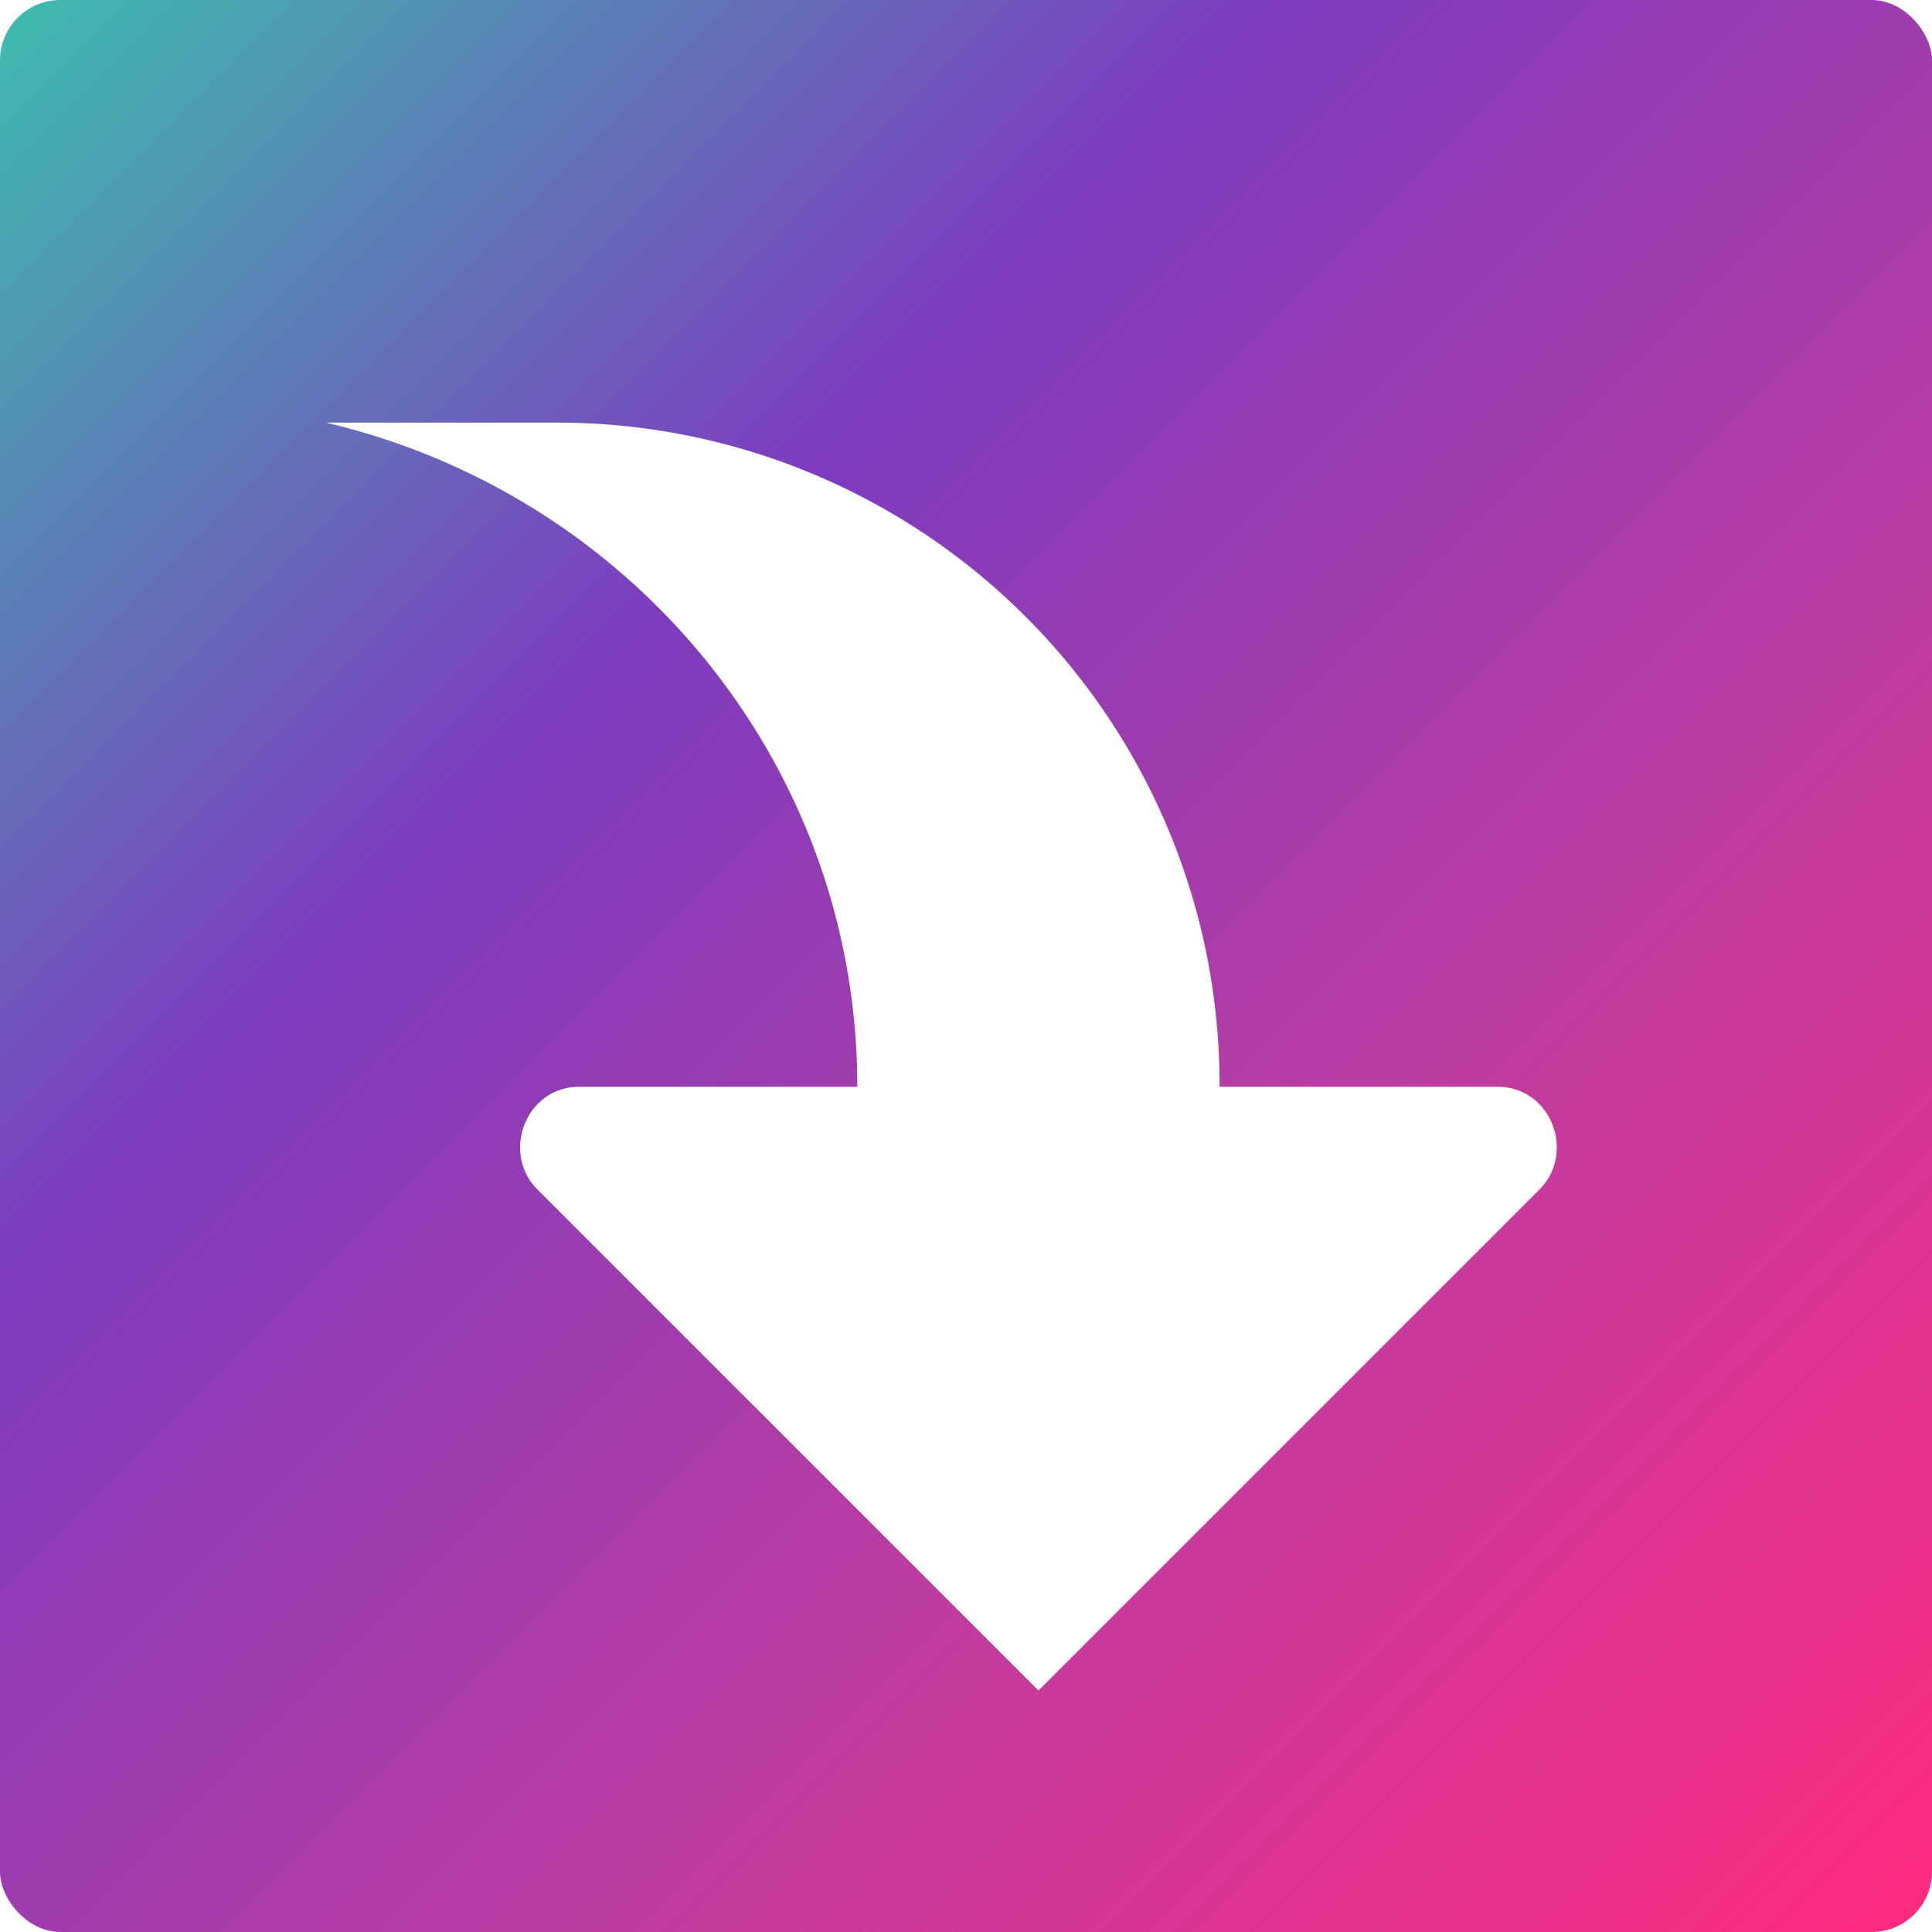
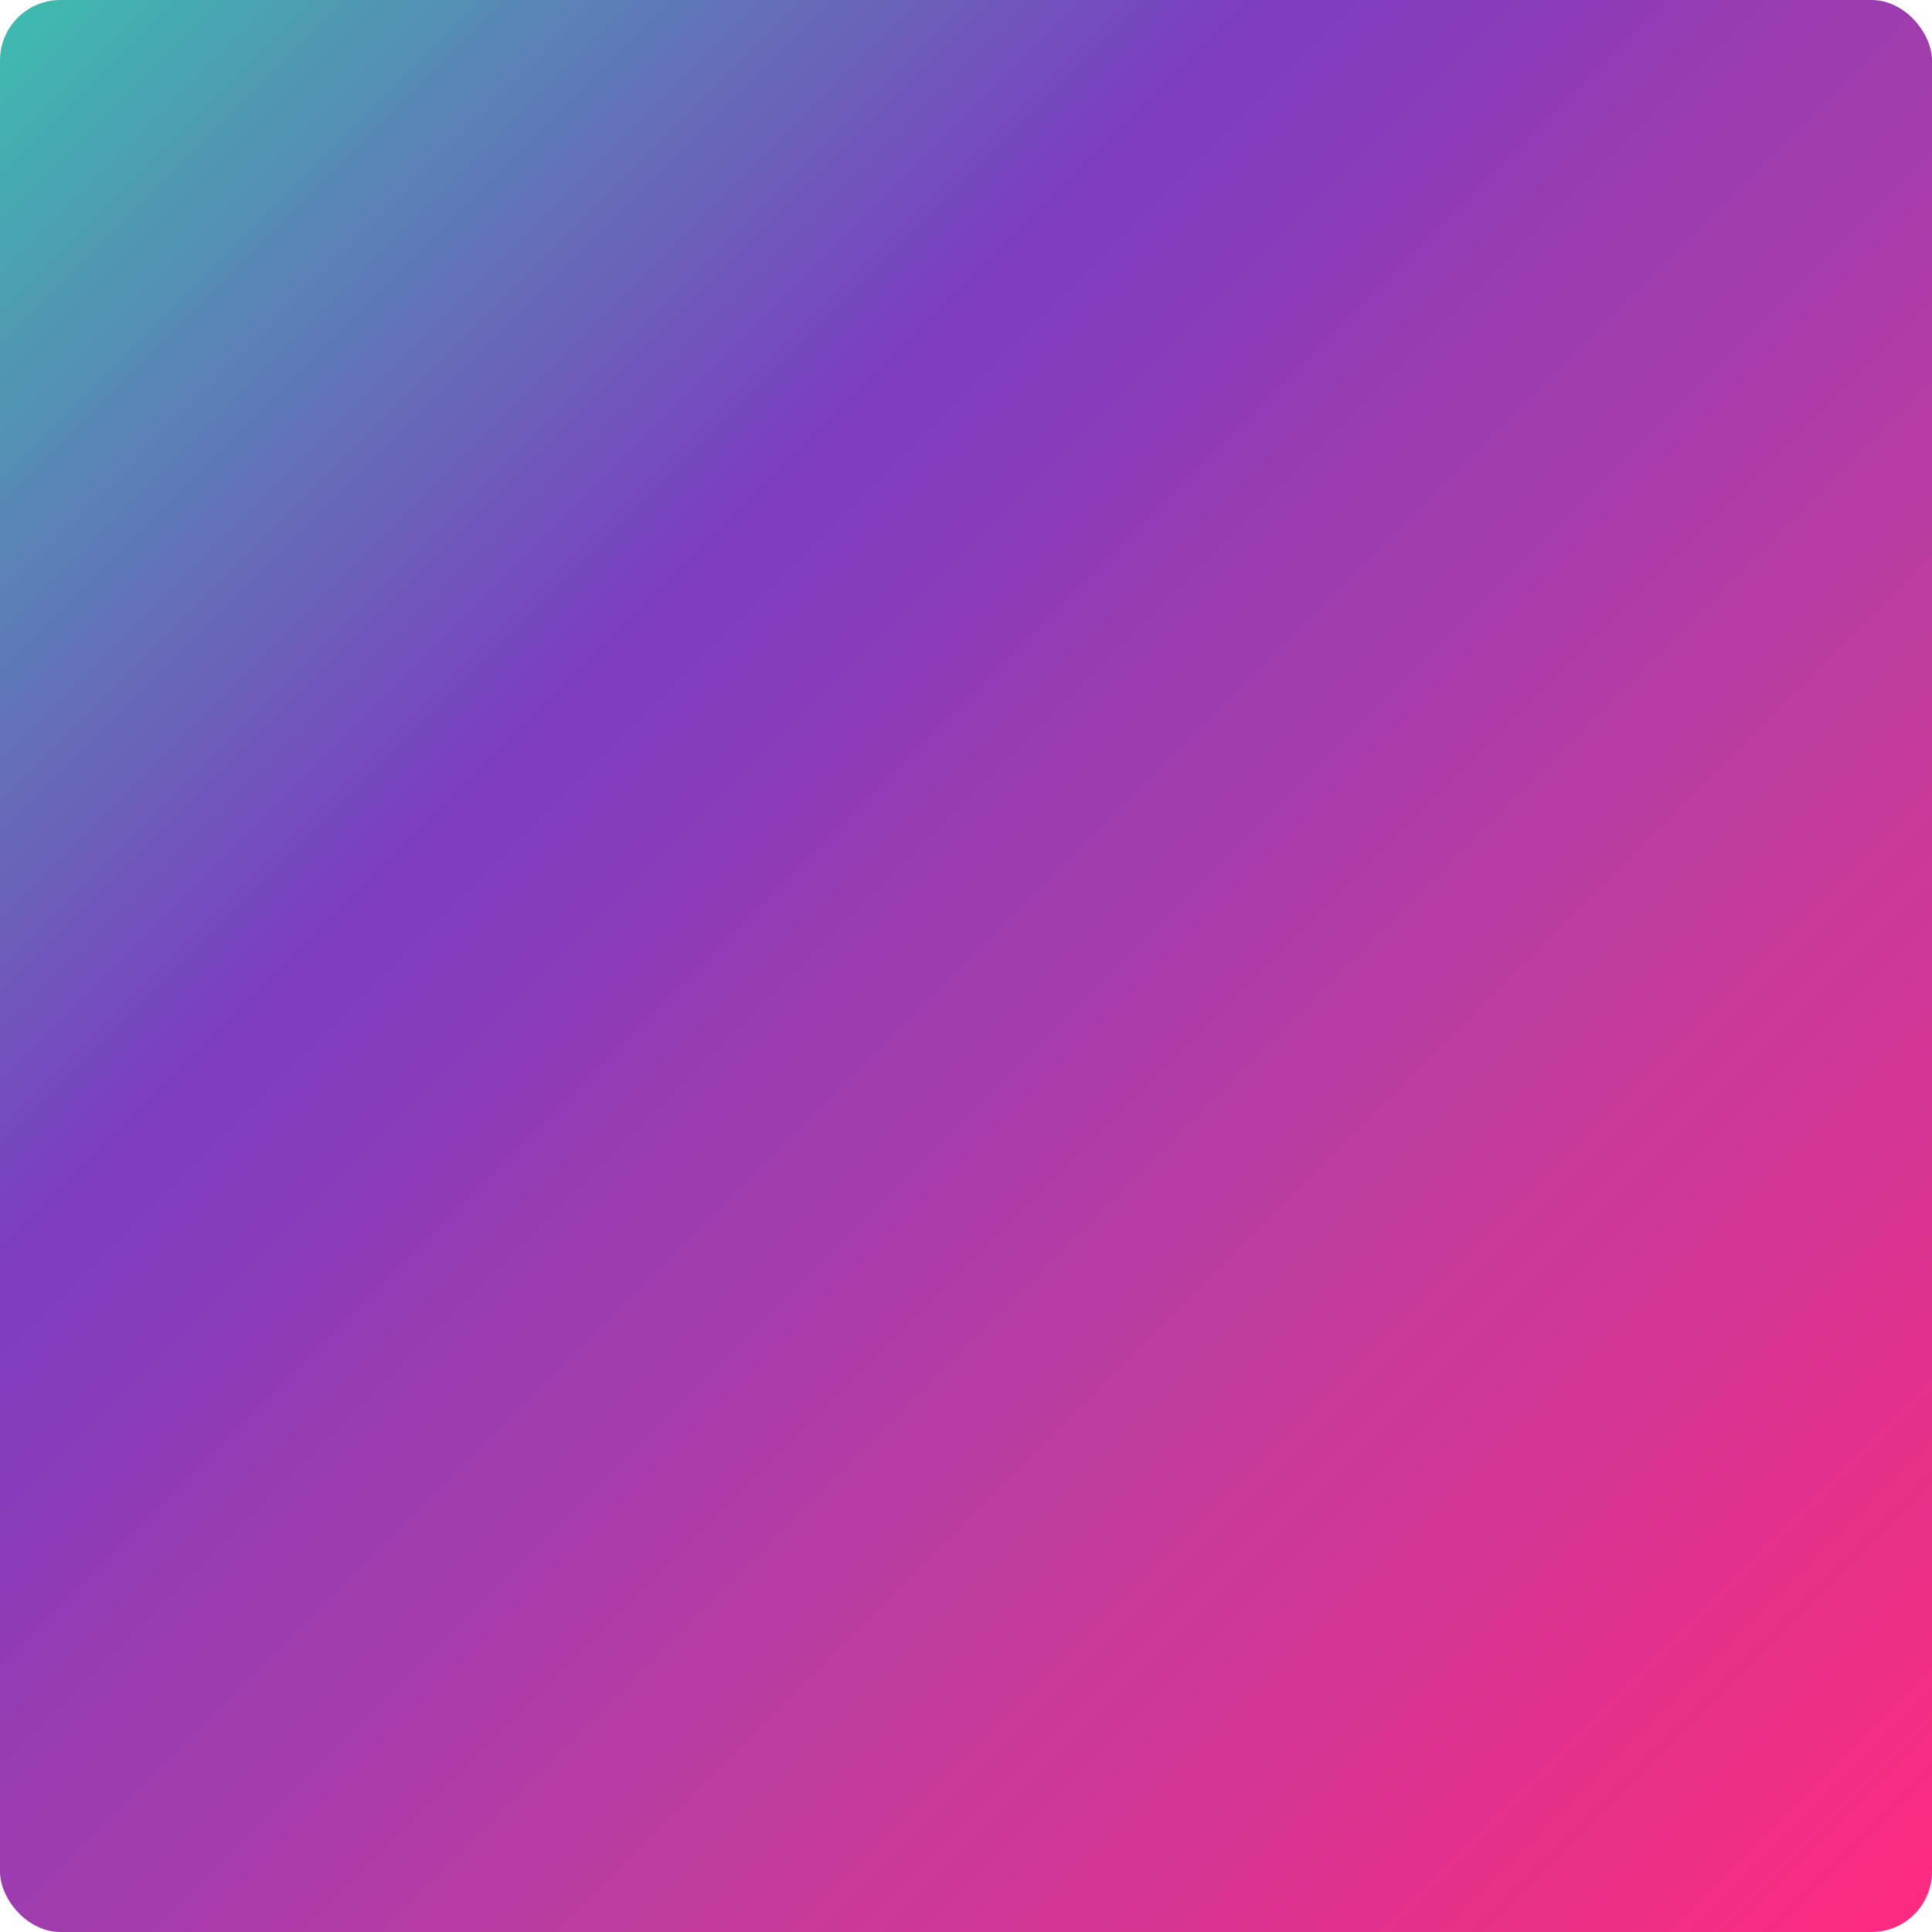
<svg xmlns="http://www.w3.org/2000/svg" width="50" height="50" viewBox="0 0 32 32">
  <defs>
    <linearGradient id="A" x1="0%" y1="0%" x2="100%" y2="100%">
      <stop offset="0%" stop-color="#3cbfae" />
      <stop offset="33%" stop-color="#7d3cbf" />
      <stop offset="66%" stop-color="#bf3c9f" />
      <stop offset="100%" stop-color="#ff2a7f" />
    </linearGradient>
    <filter id="B" x="-20%" y="-20%" width="140%" height="140%">
      <feDropShadow dx="0" dy="1" stdDeviation="1.5" flood-color="#000" flood-opacity=".4" />
    </filter>
  </defs>
  <rect width="32" height="32" fill="url(#A)" rx="1" />
  <g transform="matrix(0 -1 -1 0 32 32)" filter="url(#B)">
-     <path fill="#fff" d="M14 11.8h0V7.2c0-.9-1.1-1.3-1.7-.7L4 14.8l8.3 8.3c.6.6 1.7.2 1.7-.7v-4.6h0c5.3 0 9.8 3.7 11 8.8v.2-4a10.97 10.97 0 0 0-11-11z" />
-   </g>
+     </g>
</svg>